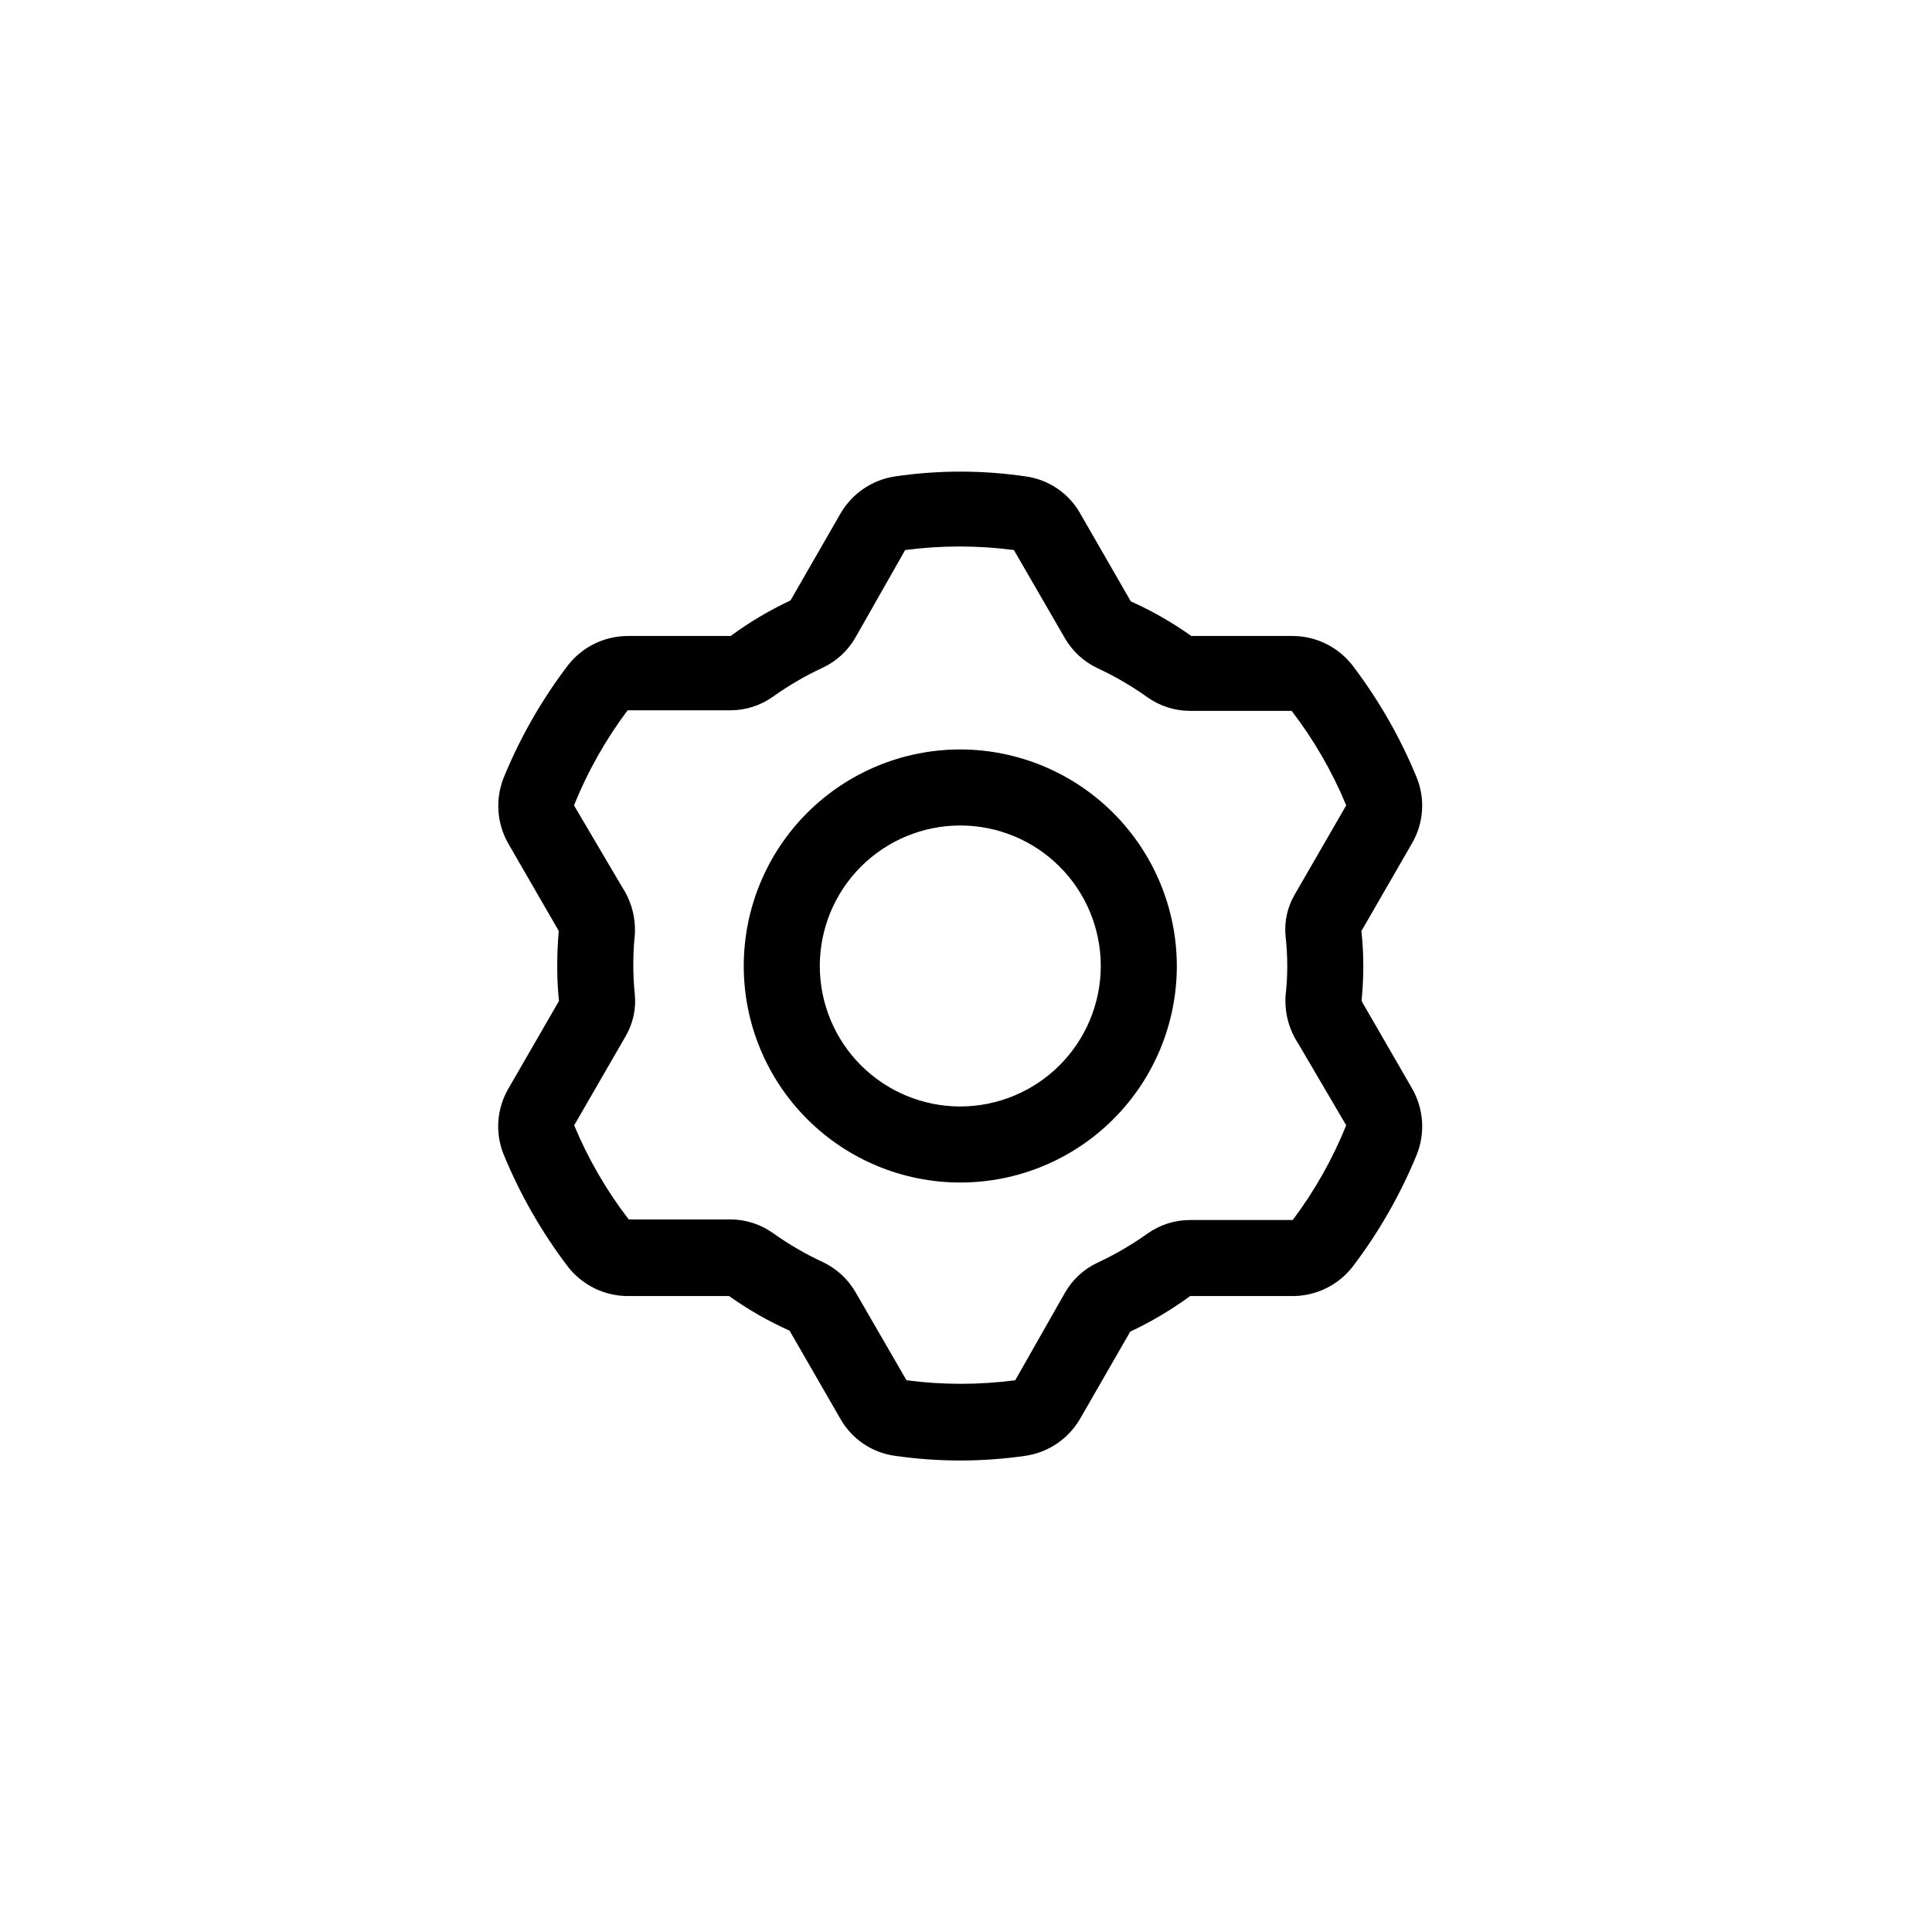
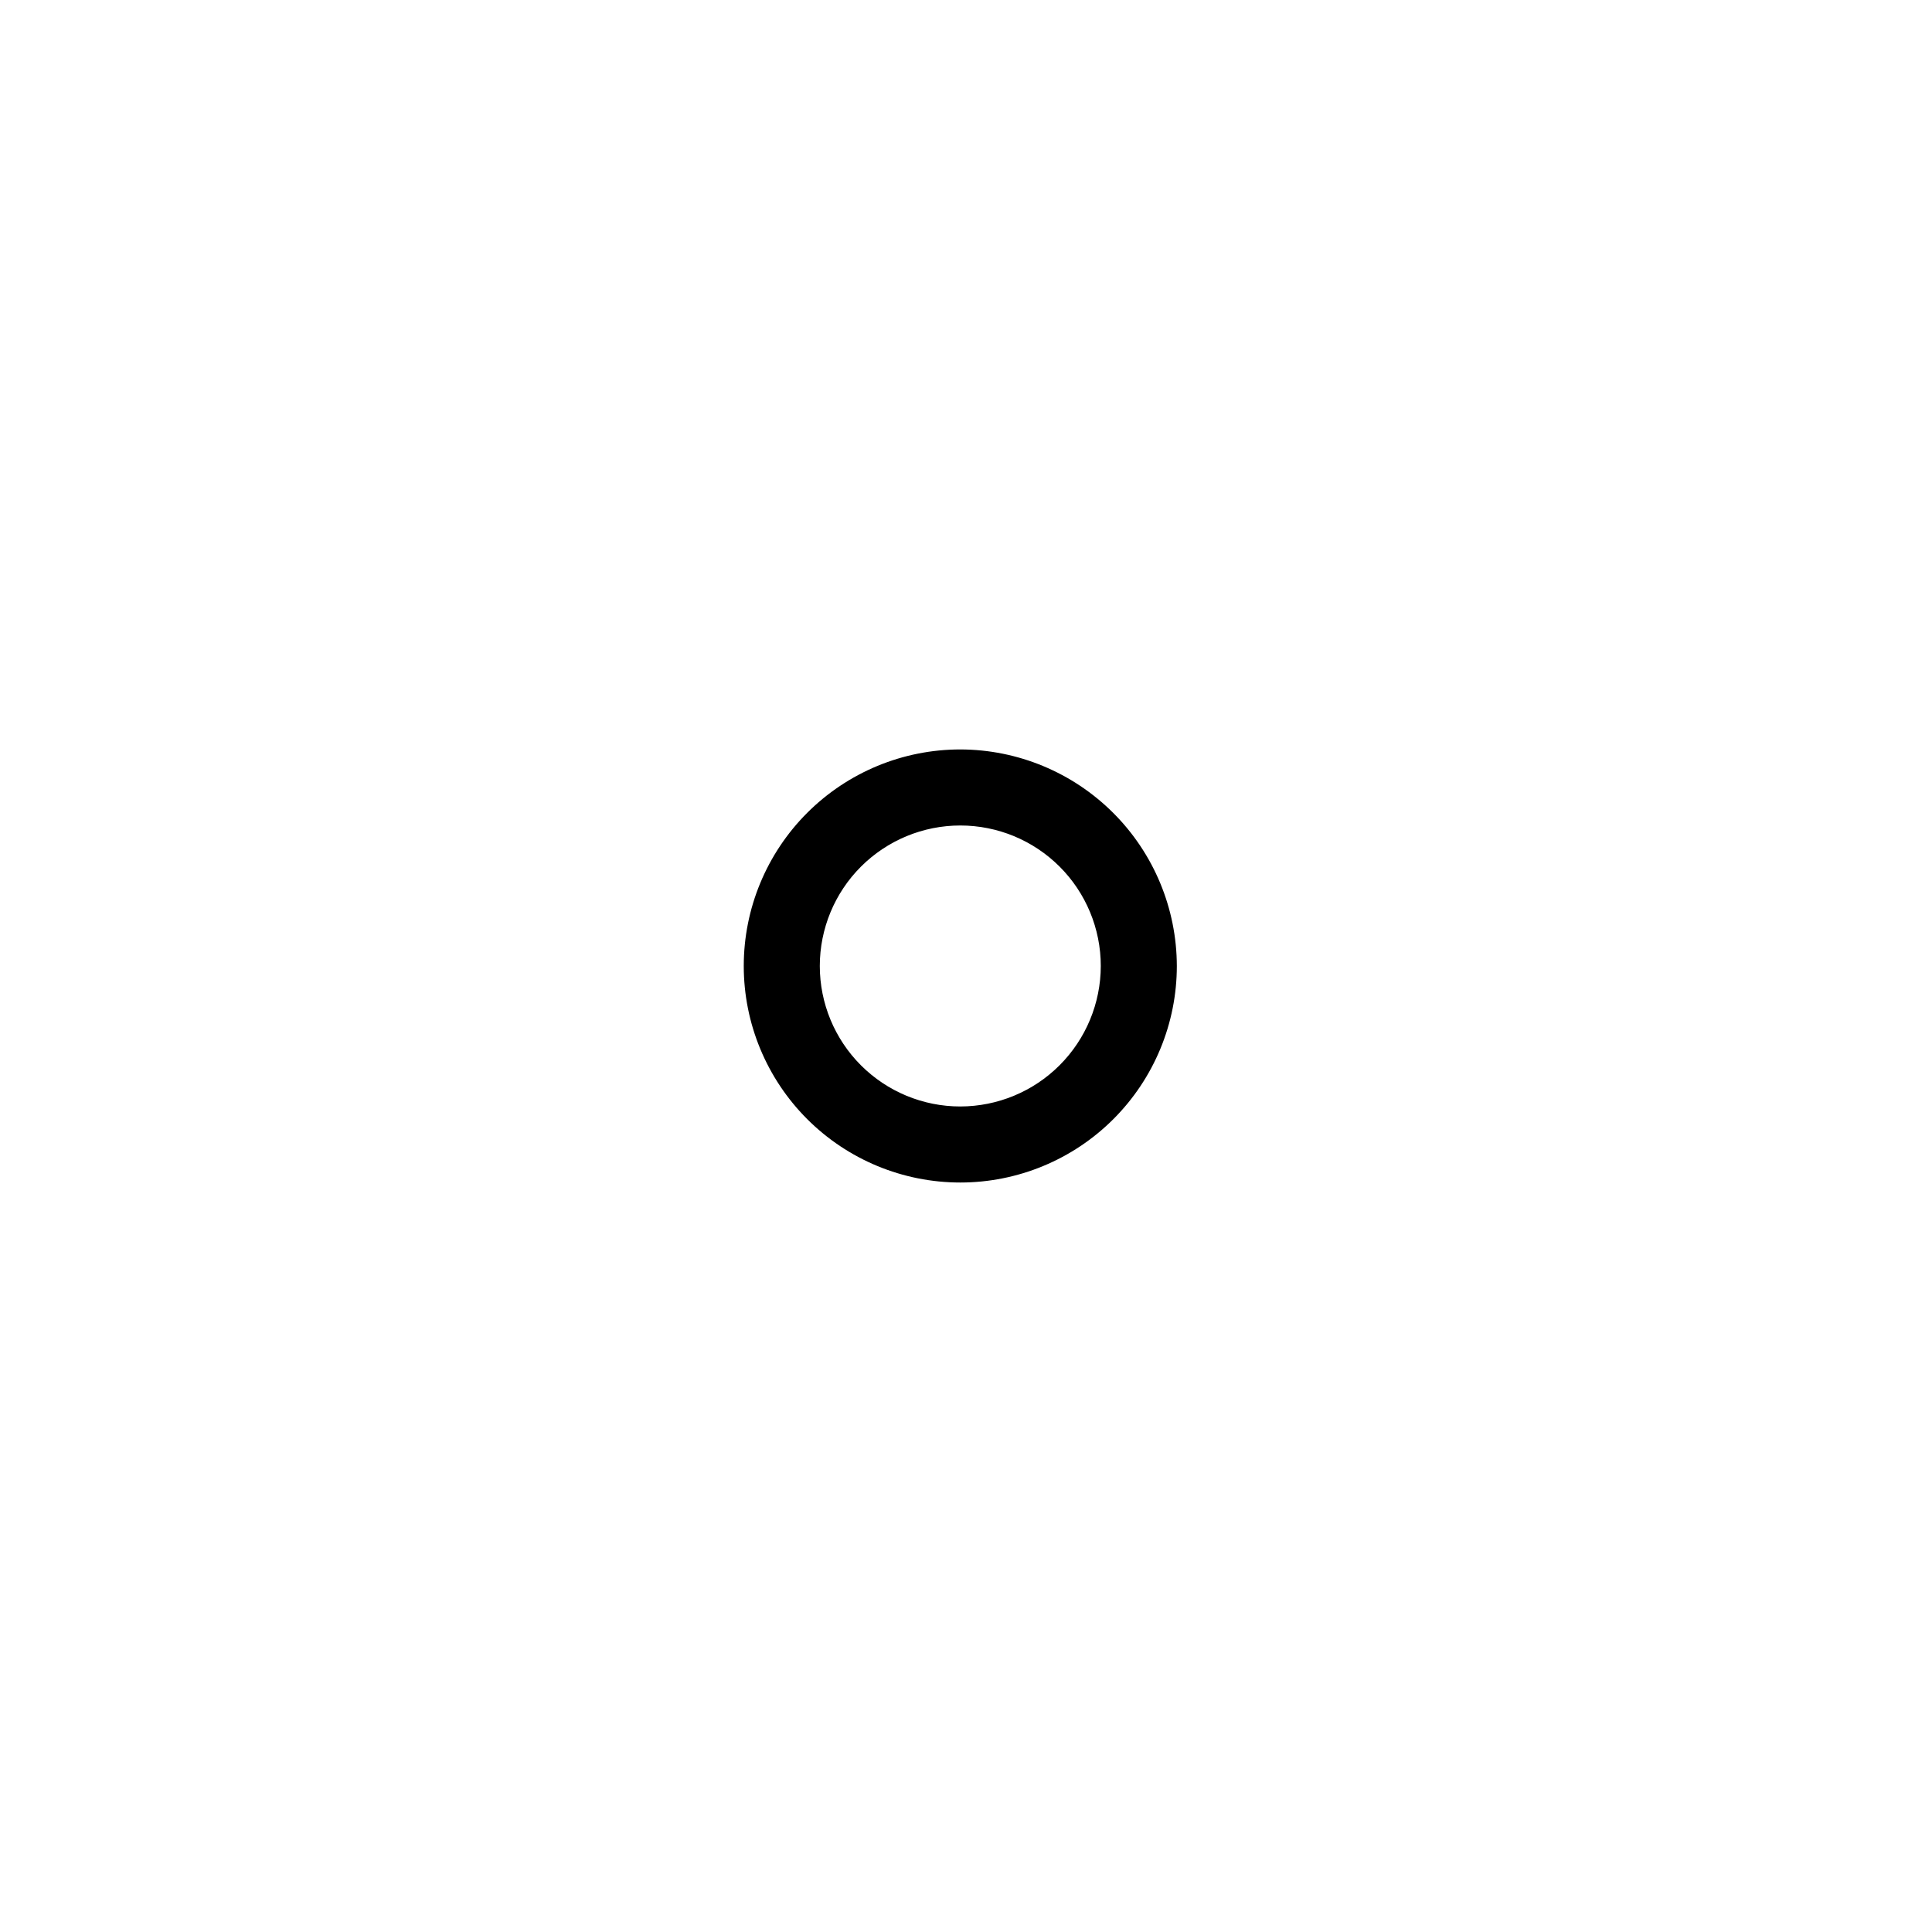
<svg xmlns="http://www.w3.org/2000/svg" fill="#000000" width="800px" height="800px" version="1.1" viewBox="144 144 512 512">
  <g>
-     <path d="m518.24 432.5-12.746-22.066v-0.004c-0.254-0.383-0.473-0.785-0.656-1.207 0.301-3.273 0.453-6.297 0.453-9.219 0-3.098-0.168-6.191-0.504-9.273l13.402-23.227v0.004c3.094-5.305 3.559-11.738 1.262-17.434-4.379-10.664-10.141-20.707-17.133-29.875-3.812-4.824-9.617-7.644-15.766-7.656h-26.855c-5.019-3.586-10.387-6.656-16.02-9.172l-13.453-23.375c-3.008-5.281-8.293-8.871-14.309-9.727-11.539-1.711-23.27-1.711-34.812 0-5.988 0.926-11.242 4.496-14.309 9.727l-13.301 23.125c-5.582 2.617-10.898 5.769-15.871 9.422h-27.305c-6.133 0.027-11.918 2.844-15.719 7.656-7.004 9.176-12.762 19.238-17.129 29.926-2.254 5.68-1.809 12.07 1.207 17.383l12.746 22.066c0.254 0.383 0.473 0.785 0.656 1.207-0.301 3.273-0.402 6.297-0.402 9.219v0.004c-0.016 3.094 0.133 6.188 0.453 9.27l-13.402 23.227c-3.094 5.301-3.559 11.738-1.258 17.43 4.379 10.664 10.137 20.711 17.129 29.875 3.812 4.824 9.621 7.644 15.77 7.66h26.852c5.023 3.582 10.391 6.652 16.023 9.168l13.504 23.426h-0.004c3.012 5.281 8.293 8.871 14.309 9.727 11.543 1.68 23.27 1.68 34.812 0 6.019-0.922 11.297-4.516 14.359-9.773l13.301-23.125c5.586-2.617 10.898-5.773 15.871-9.422h27.258-0.004c6.133-0.031 11.918-2.848 15.719-7.66 7.004-9.176 12.766-19.238 17.133-29.926 2.234-5.684 1.77-12.078-1.262-17.379zm-31.641 34.812h-27.254c-4.047 0.012-7.988 1.277-11.285 3.625-4.141 2.949-8.543 5.512-13.148 7.66-3.641 1.695-6.668 4.477-8.668 7.961l-13.199 23.227v-0.004c-9.566 1.258-19.254 1.258-28.816 0l-13.551-23.426h-0.004c-2.016-3.457-5.039-6.215-8.664-7.91-4.609-2.144-9.008-4.711-13.148-7.656-3.297-2.348-7.238-3.617-11.285-3.629h-26.957c-5.891-7.644-10.75-16.027-14.457-24.938l13.703-23.73c1.906-3.309 2.734-7.133 2.367-10.934-0.535-5.258-0.535-10.559 0-15.82 0.281-4.445-0.887-8.863-3.324-12.594l-12.797-21.715c3.625-8.977 8.398-17.445 14.207-25.191h27.258c4.047-0.004 7.992-1.273 11.285-3.625 4.141-2.949 8.539-5.512 13.148-7.66 3.641-1.695 6.664-4.477 8.664-7.957l13.199-23.227c9.566-1.258 19.254-1.258 28.82 0l13.551 23.426c2.019 3.457 5.043 6.215 8.668 7.91 4.606 2.144 9.008 4.711 13.148 7.66 3.297 2.348 7.238 3.613 11.285 3.625h26.953c5.898 7.676 10.762 16.094 14.461 25.039l-13.703 23.73c-1.906 3.309-2.734 7.129-2.371 10.934 0.605 5.254 0.605 10.562 0 15.82-0.277 4.445 0.887 8.863 3.328 12.594l12.746 21.715c-3.617 8.938-8.375 17.371-14.16 25.09z" />
    <path d="m398.49 342.61c-15.219 0-29.816 6.047-40.578 16.809-10.762 10.762-16.809 25.359-16.809 40.578s6.047 29.812 16.809 40.574c10.762 10.762 25.359 16.809 40.578 16.809s29.812-6.047 40.574-16.809 16.809-25.355 16.809-40.574c-0.027-15.211-6.082-29.793-16.836-40.547-10.758-10.758-25.336-16.812-40.547-16.84zm0 94.617c-9.875 0-19.344-3.922-26.328-10.906-6.981-6.981-10.906-16.453-10.906-26.324 0-9.875 3.926-19.348 10.906-26.328 6.984-6.981 16.453-10.906 26.328-10.906s19.344 3.926 26.324 10.906c6.984 6.981 10.906 16.453 10.906 26.328-0.012 9.867-3.941 19.332-10.918 26.309-6.981 6.981-16.445 10.906-26.312 10.922z" />
  </g>
</svg>